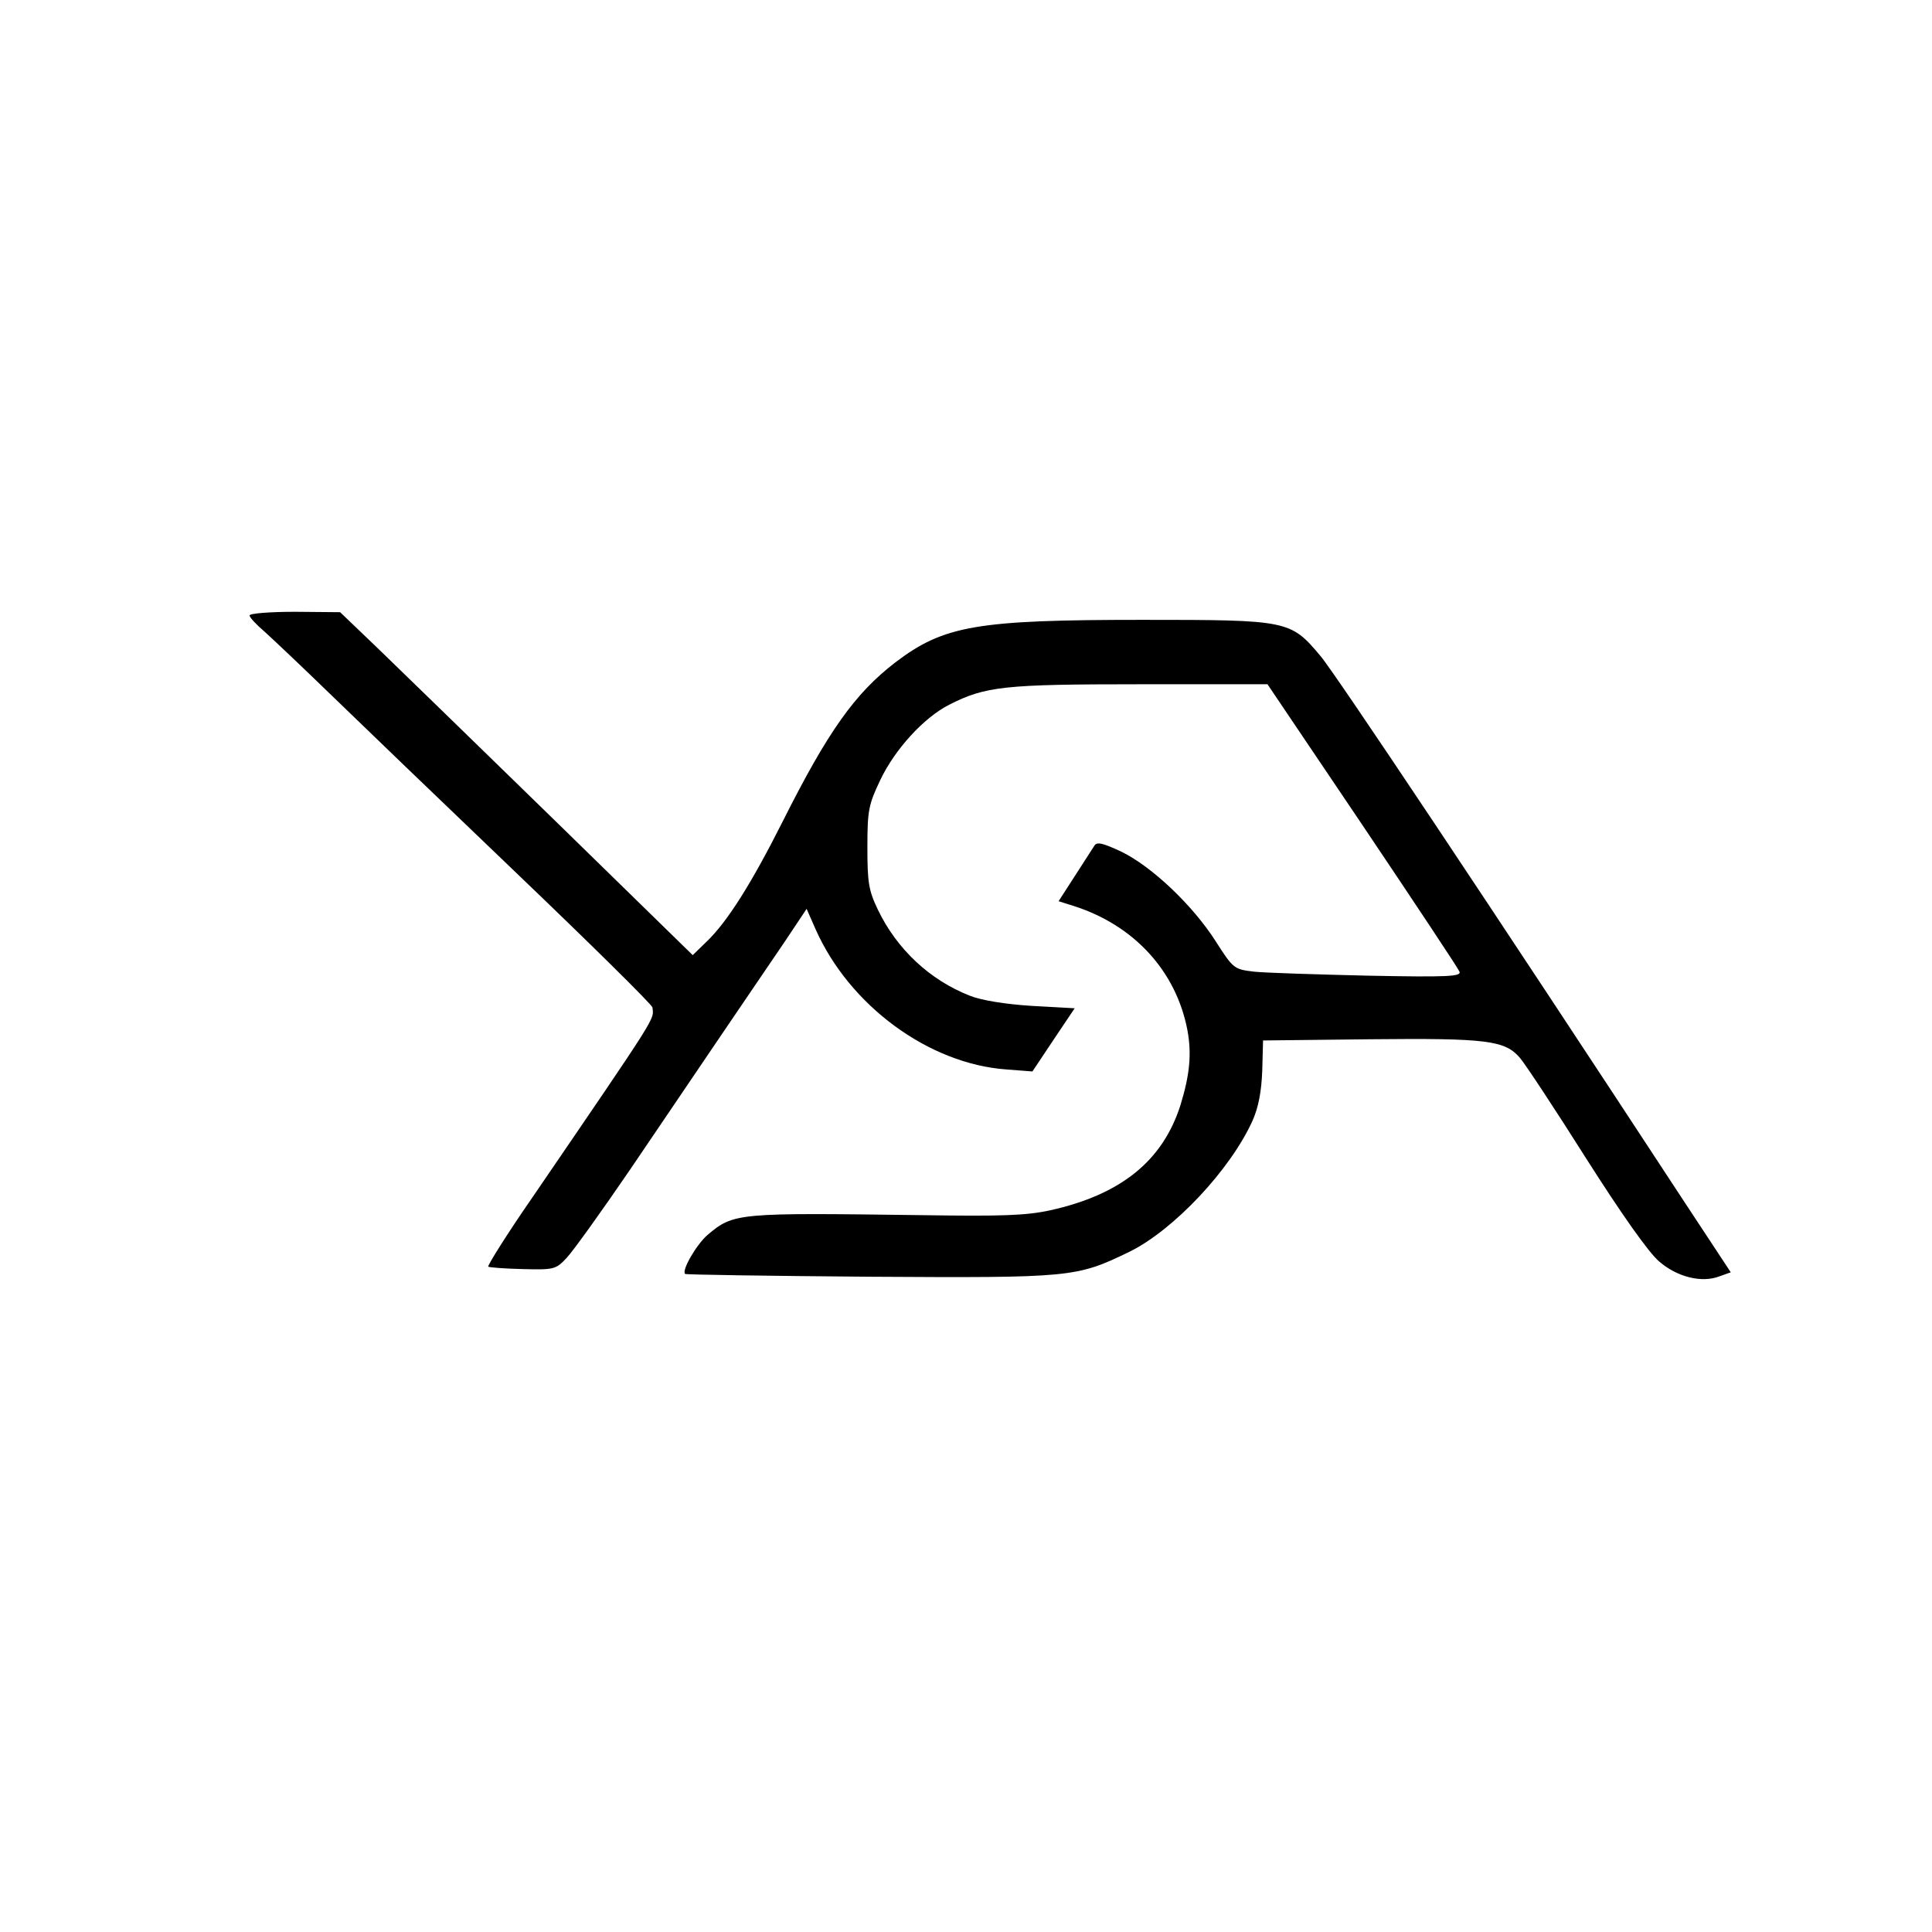
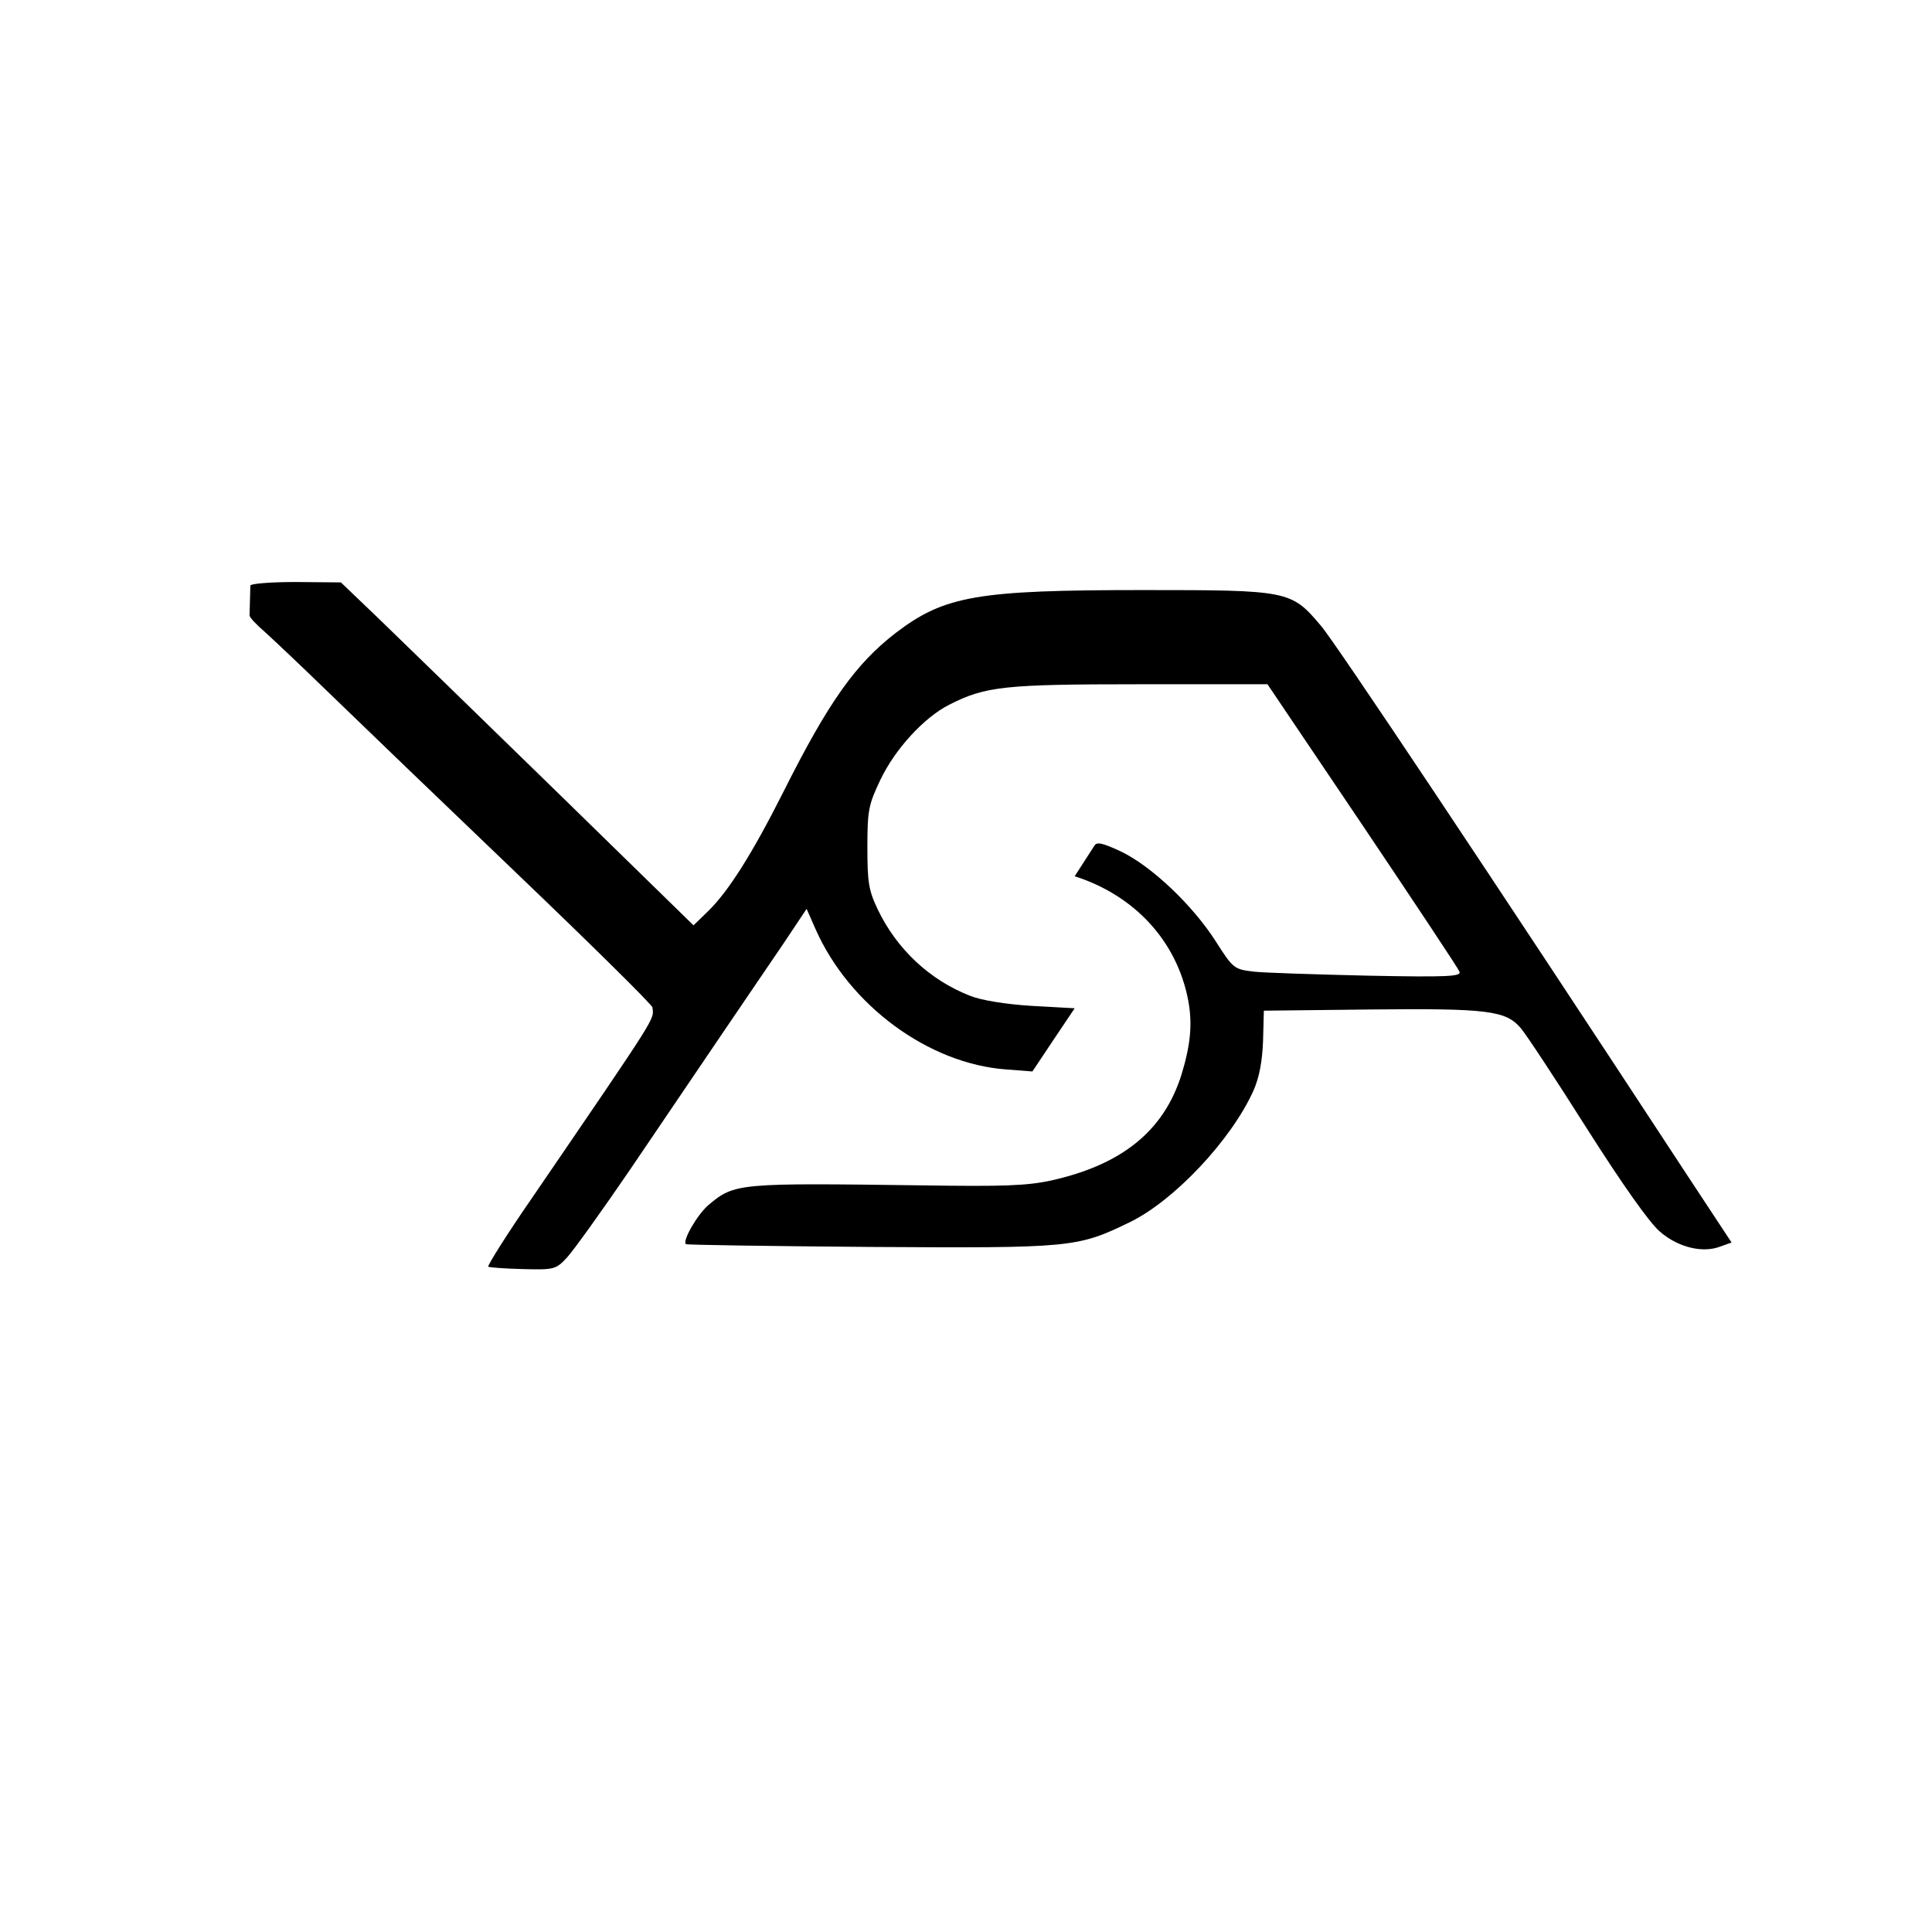
<svg xmlns="http://www.w3.org/2000/svg" version="1.0" width="48pt" height="48pt" viewBox="0 0 480 480" preserveAspectRatio="xMidYMid meet">
  <g transform="translate(0,480) scale(0.1,-0.1)" fill="#000000" stroke="none">
-     <path d="M620 3271 c0 -5 17 -23 38 -41 20 -18 93 -87 162 -154 69 -67 277 -267 463 -445 185 -177 338 -328 338 -334 3 -32 20 -6 -299 -473 -63 -91 -111 -168 -109 -171 3 -2 42 -5 86 -6 77 -2 82 -1 109 28 16 17 87 116 158 220 71 105 173 255 227 335 54 80 124 182 155 228 l56 84 22 -50 c84 -190 281 -335 474 -349 l65 -5 52 78 53 79 -108 6 c-64 4 -125 14 -152 25 -100 39 -182 116 -229 214 -23 48 -26 68 -26 155 0 92 3 106 32 167 36 76 108 155 171 187 90 46 137 51 474 51 l317 0 236 -350 c129 -192 238 -356 241 -364 5 -12 -27 -14 -228 -10 -128 3 -255 7 -283 10 -49 6 -51 7 -95 76 -57 89 -158 185 -234 222 -47 22 -61 25 -67 15 -5 -8 -27 -42 -49 -76 l-40 -62 38 -12 c150 -48 254 -162 282 -308 11 -59 6 -111 -17 -186 -44 -139 -148 -223 -324 -262 -60 -13 -120 -15 -319 -12 -458 6 -467 6 -532 -49 -27 -23 -65 -88 -56 -97 2 -2 208 -5 458 -7 503 -3 514 -2 646 62 110 54 251 204 306 326 15 34 22 73 24 124 l2 75 267 3 c290 3 334 -3 371 -46 13 -15 87 -127 164 -249 89 -140 156 -235 182 -257 45 -39 106 -54 150 -37 l28 10 -114 173 c-481 734 -872 1320 -906 1359 -74 88 -80 89 -442 89 -412 0 -493 -14 -614 -106 -100 -77 -167 -171 -279 -394 -78 -155 -138 -250 -189 -299 l-35 -34 -343 335 c-189 184 -386 376 -438 426 l-95 91 -112 1 c-62 0 -113 -4 -113 -9z" />
+     <path d="M620 3271 c0 -5 17 -23 38 -41 20 -18 93 -87 162 -154 69 -67 277 -267 463 -445 185 -177 338 -328 338 -334 3 -32 20 -6 -299 -473 -63 -91 -111 -168 -109 -171 3 -2 42 -5 86 -6 77 -2 82 -1 109 28 16 17 87 116 158 220 71 105 173 255 227 335 54 80 124 182 155 228 l56 84 22 -50 c84 -190 281 -335 474 -349 l65 -5 52 78 53 79 -108 6 c-64 4 -125 14 -152 25 -100 39 -182 116 -229 214 -23 48 -26 68 -26 155 0 92 3 106 32 167 36 76 108 155 171 187 90 46 137 51 474 51 l317 0 236 -350 c129 -192 238 -356 241 -364 5 -12 -27 -14 -228 -10 -128 3 -255 7 -283 10 -49 6 -51 7 -95 76 -57 89 -158 185 -234 222 -47 22 -61 25 -67 15 -5 -8 -27 -42 -49 -76 c150 -48 254 -162 282 -308 11 -59 6 -111 -17 -186 -44 -139 -148 -223 -324 -262 -60 -13 -120 -15 -319 -12 -458 6 -467 6 -532 -49 -27 -23 -65 -88 -56 -97 2 -2 208 -5 458 -7 503 -3 514 -2 646 62 110 54 251 204 306 326 15 34 22 73 24 124 l2 75 267 3 c290 3 334 -3 371 -46 13 -15 87 -127 164 -249 89 -140 156 -235 182 -257 45 -39 106 -54 150 -37 l28 10 -114 173 c-481 734 -872 1320 -906 1359 -74 88 -80 89 -442 89 -412 0 -493 -14 -614 -106 -100 -77 -167 -171 -279 -394 -78 -155 -138 -250 -189 -299 l-35 -34 -343 335 c-189 184 -386 376 -438 426 l-95 91 -112 1 c-62 0 -113 -4 -113 -9z" />
  </g>
</svg>